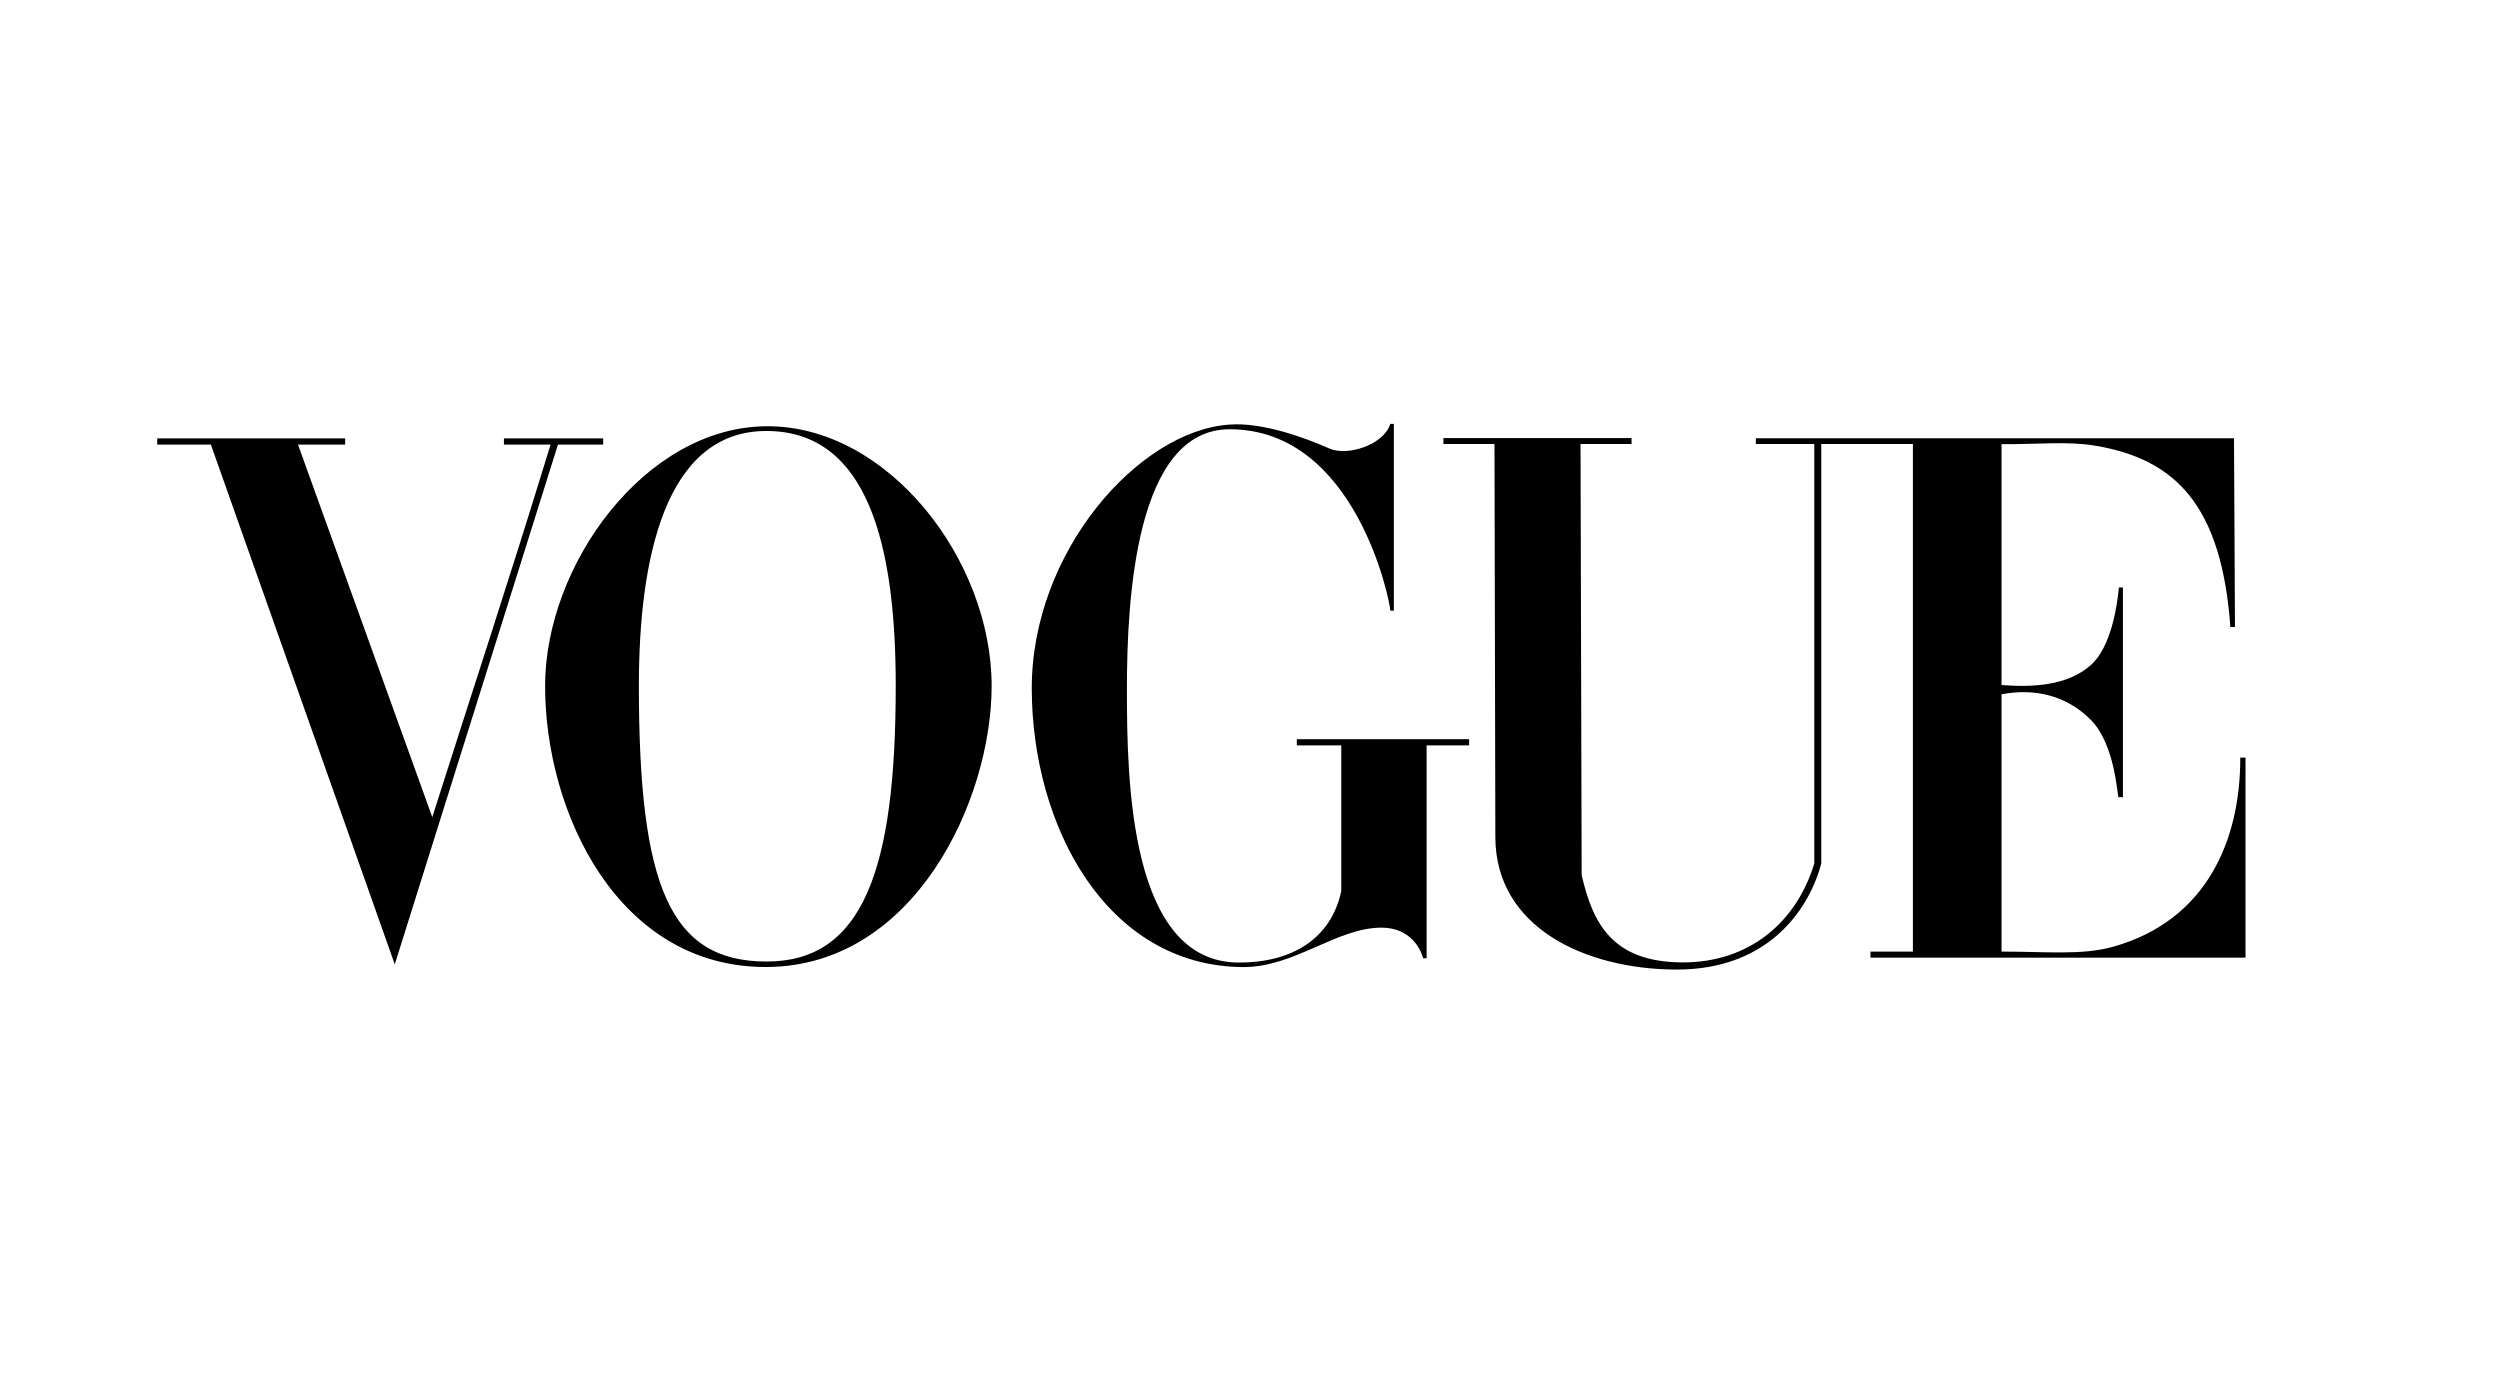
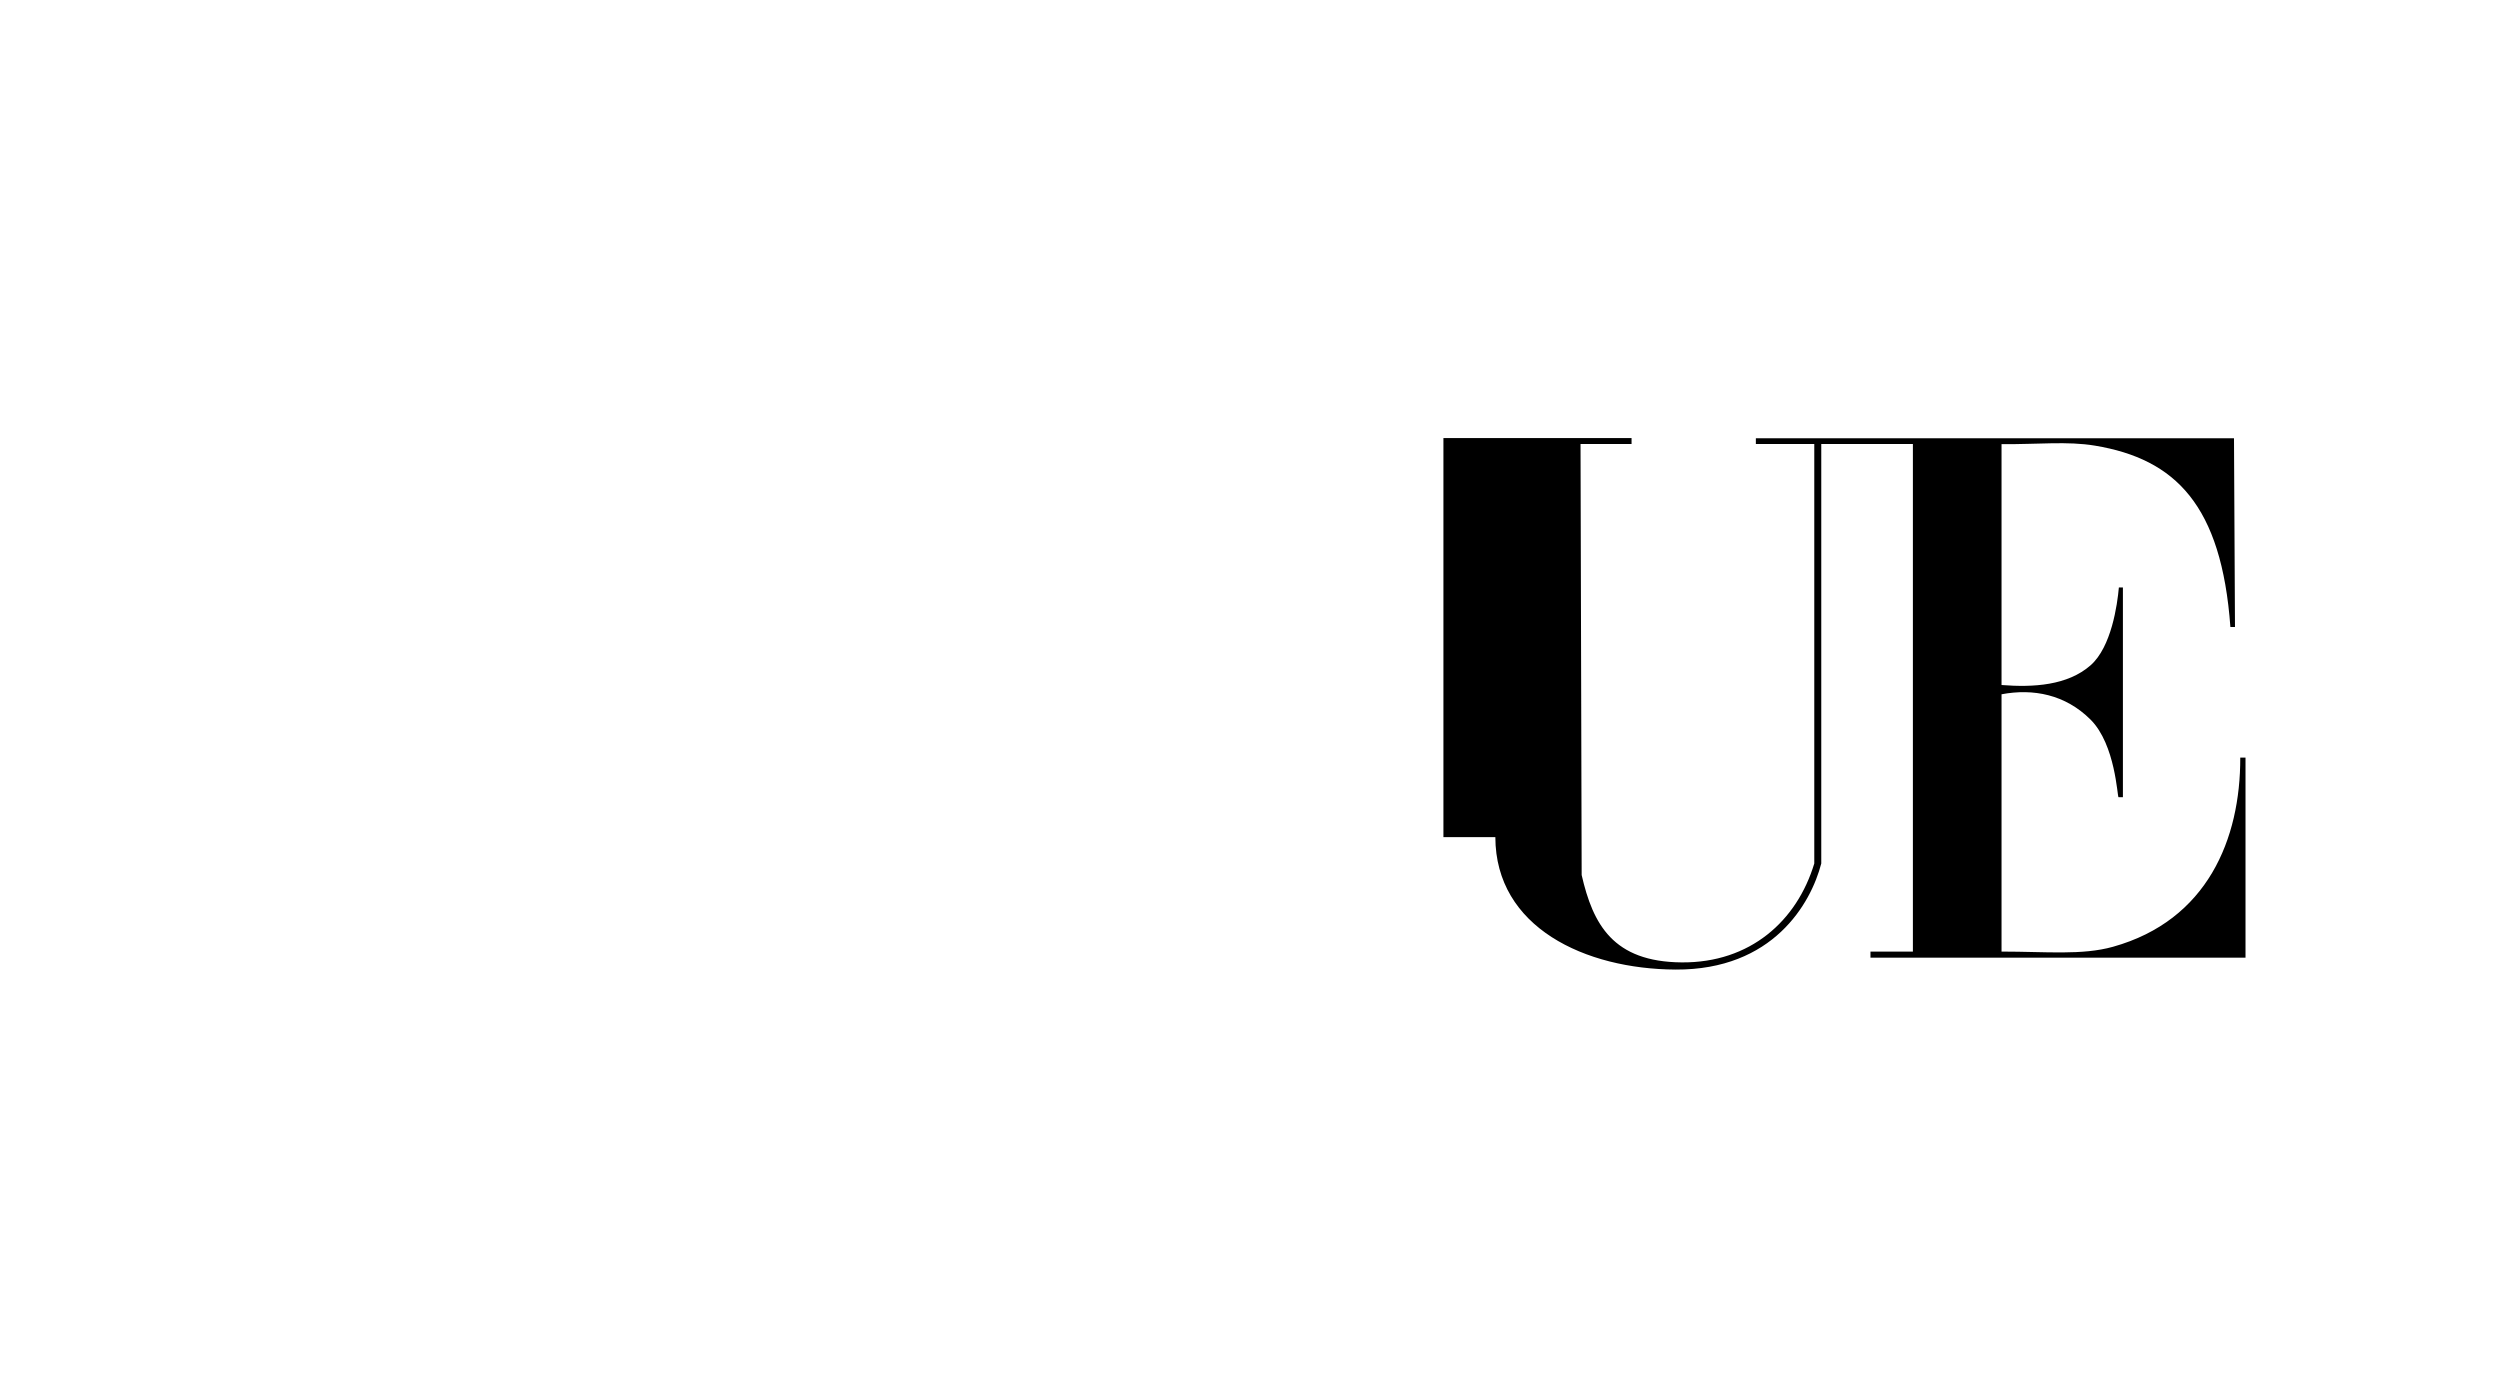
<svg xmlns="http://www.w3.org/2000/svg" width="122" height="68" viewBox="0 0 122 68" fill="none">
-   <path d="M37.399 20.801C31.459 20.844 26.601 27.589 26.601 33.472C26.601 39.663 30.162 47.214 37.399 47.19C44.636 47.165 48.392 39.035 48.392 33.472C48.392 27.327 43.339 20.758 37.399 20.801ZM37.399 21.032C42.37 21.032 43.712 26.641 43.712 33.472C43.712 42.485 42.094 46.931 37.399 46.923C32.704 46.914 31.177 43.275 31.177 33.472C31.177 27.331 32.428 21.032 37.399 21.032Z" fill="black" />
-   <path d="M50.35 33.637C50.323 26.943 55.567 21.013 60.006 20.719C61.609 20.603 63.67 21.353 64.874 21.888C65.747 22.276 67.531 21.714 67.848 20.684H68.02V29.802H67.848C67.848 29.413 66.195 20.948 60.006 20.948C55.434 20.948 54.993 29.161 54.993 33.637C54.993 38.112 55.126 46.973 60.461 46.973C63.045 46.973 64.958 45.818 65.454 43.481V36.376H63.285V36.073H71.692V36.376H69.619V46.764H69.45C69.45 46.764 69.113 45.265 67.402 45.27C65.215 45.276 63.153 47.217 60.64 47.194C53.992 47.131 50.376 40.33 50.35 33.637Z" fill="black" />
-   <path d="M10.29 21.695H7.672V21.395H16.843V21.695H14.542L21.095 39.876C23.144 33.431 24.731 28.667 26.868 21.695H24.592V21.395H29.434V21.695H27.229L19.265 47.061L10.29 21.695Z" fill="black" />
-   <path d="M72.973 40.851L72.931 21.666H70.439V21.379H79.62V21.666H77.13L77.185 42.701C77.736 45.11 78.717 46.938 82.066 46.965C85.414 46.992 87.691 44.941 88.537 42.138V21.666H85.686L85.686 21.387H109.019L109.067 30.597H108.843C108.41 24.651 106.164 22.403 102.237 21.748C100.885 21.522 99.468 21.689 97.675 21.675V33.429C99.236 33.552 100.898 33.451 102.019 32.468C103.038 31.574 103.326 29.509 103.401 28.669H103.598V38.903H103.384C103.323 38.903 103.241 36.335 102.019 35.117C100.789 33.89 99.223 33.589 97.675 33.881V46.437C99.861 46.437 101.604 46.626 103.117 46.202C107.718 44.913 109.337 40.948 109.325 36.971H109.581V46.734H91.279V46.437H93.349V21.666H88.878V42.138C88.371 44.097 86.519 47.337 81.772 47.315C77.359 47.294 72.982 45.262 72.973 40.851Z" fill="black" />
+   <path d="M72.973 40.851H70.439V21.379H79.62V21.666H77.13L77.185 42.701C77.736 45.11 78.717 46.938 82.066 46.965C85.414 46.992 87.691 44.941 88.537 42.138V21.666H85.686L85.686 21.387H109.019L109.067 30.597H108.843C108.41 24.651 106.164 22.403 102.237 21.748C100.885 21.522 99.468 21.689 97.675 21.675V33.429C99.236 33.552 100.898 33.451 102.019 32.468C103.038 31.574 103.326 29.509 103.401 28.669H103.598V38.903H103.384C103.323 38.903 103.241 36.335 102.019 35.117C100.789 33.89 99.223 33.589 97.675 33.881V46.437C99.861 46.437 101.604 46.626 103.117 46.202C107.718 44.913 109.337 40.948 109.325 36.971H109.581V46.734H91.279V46.437H93.349V21.666H88.878V42.138C88.371 44.097 86.519 47.337 81.772 47.315C77.359 47.294 72.982 45.262 72.973 40.851Z" fill="black" />
</svg>